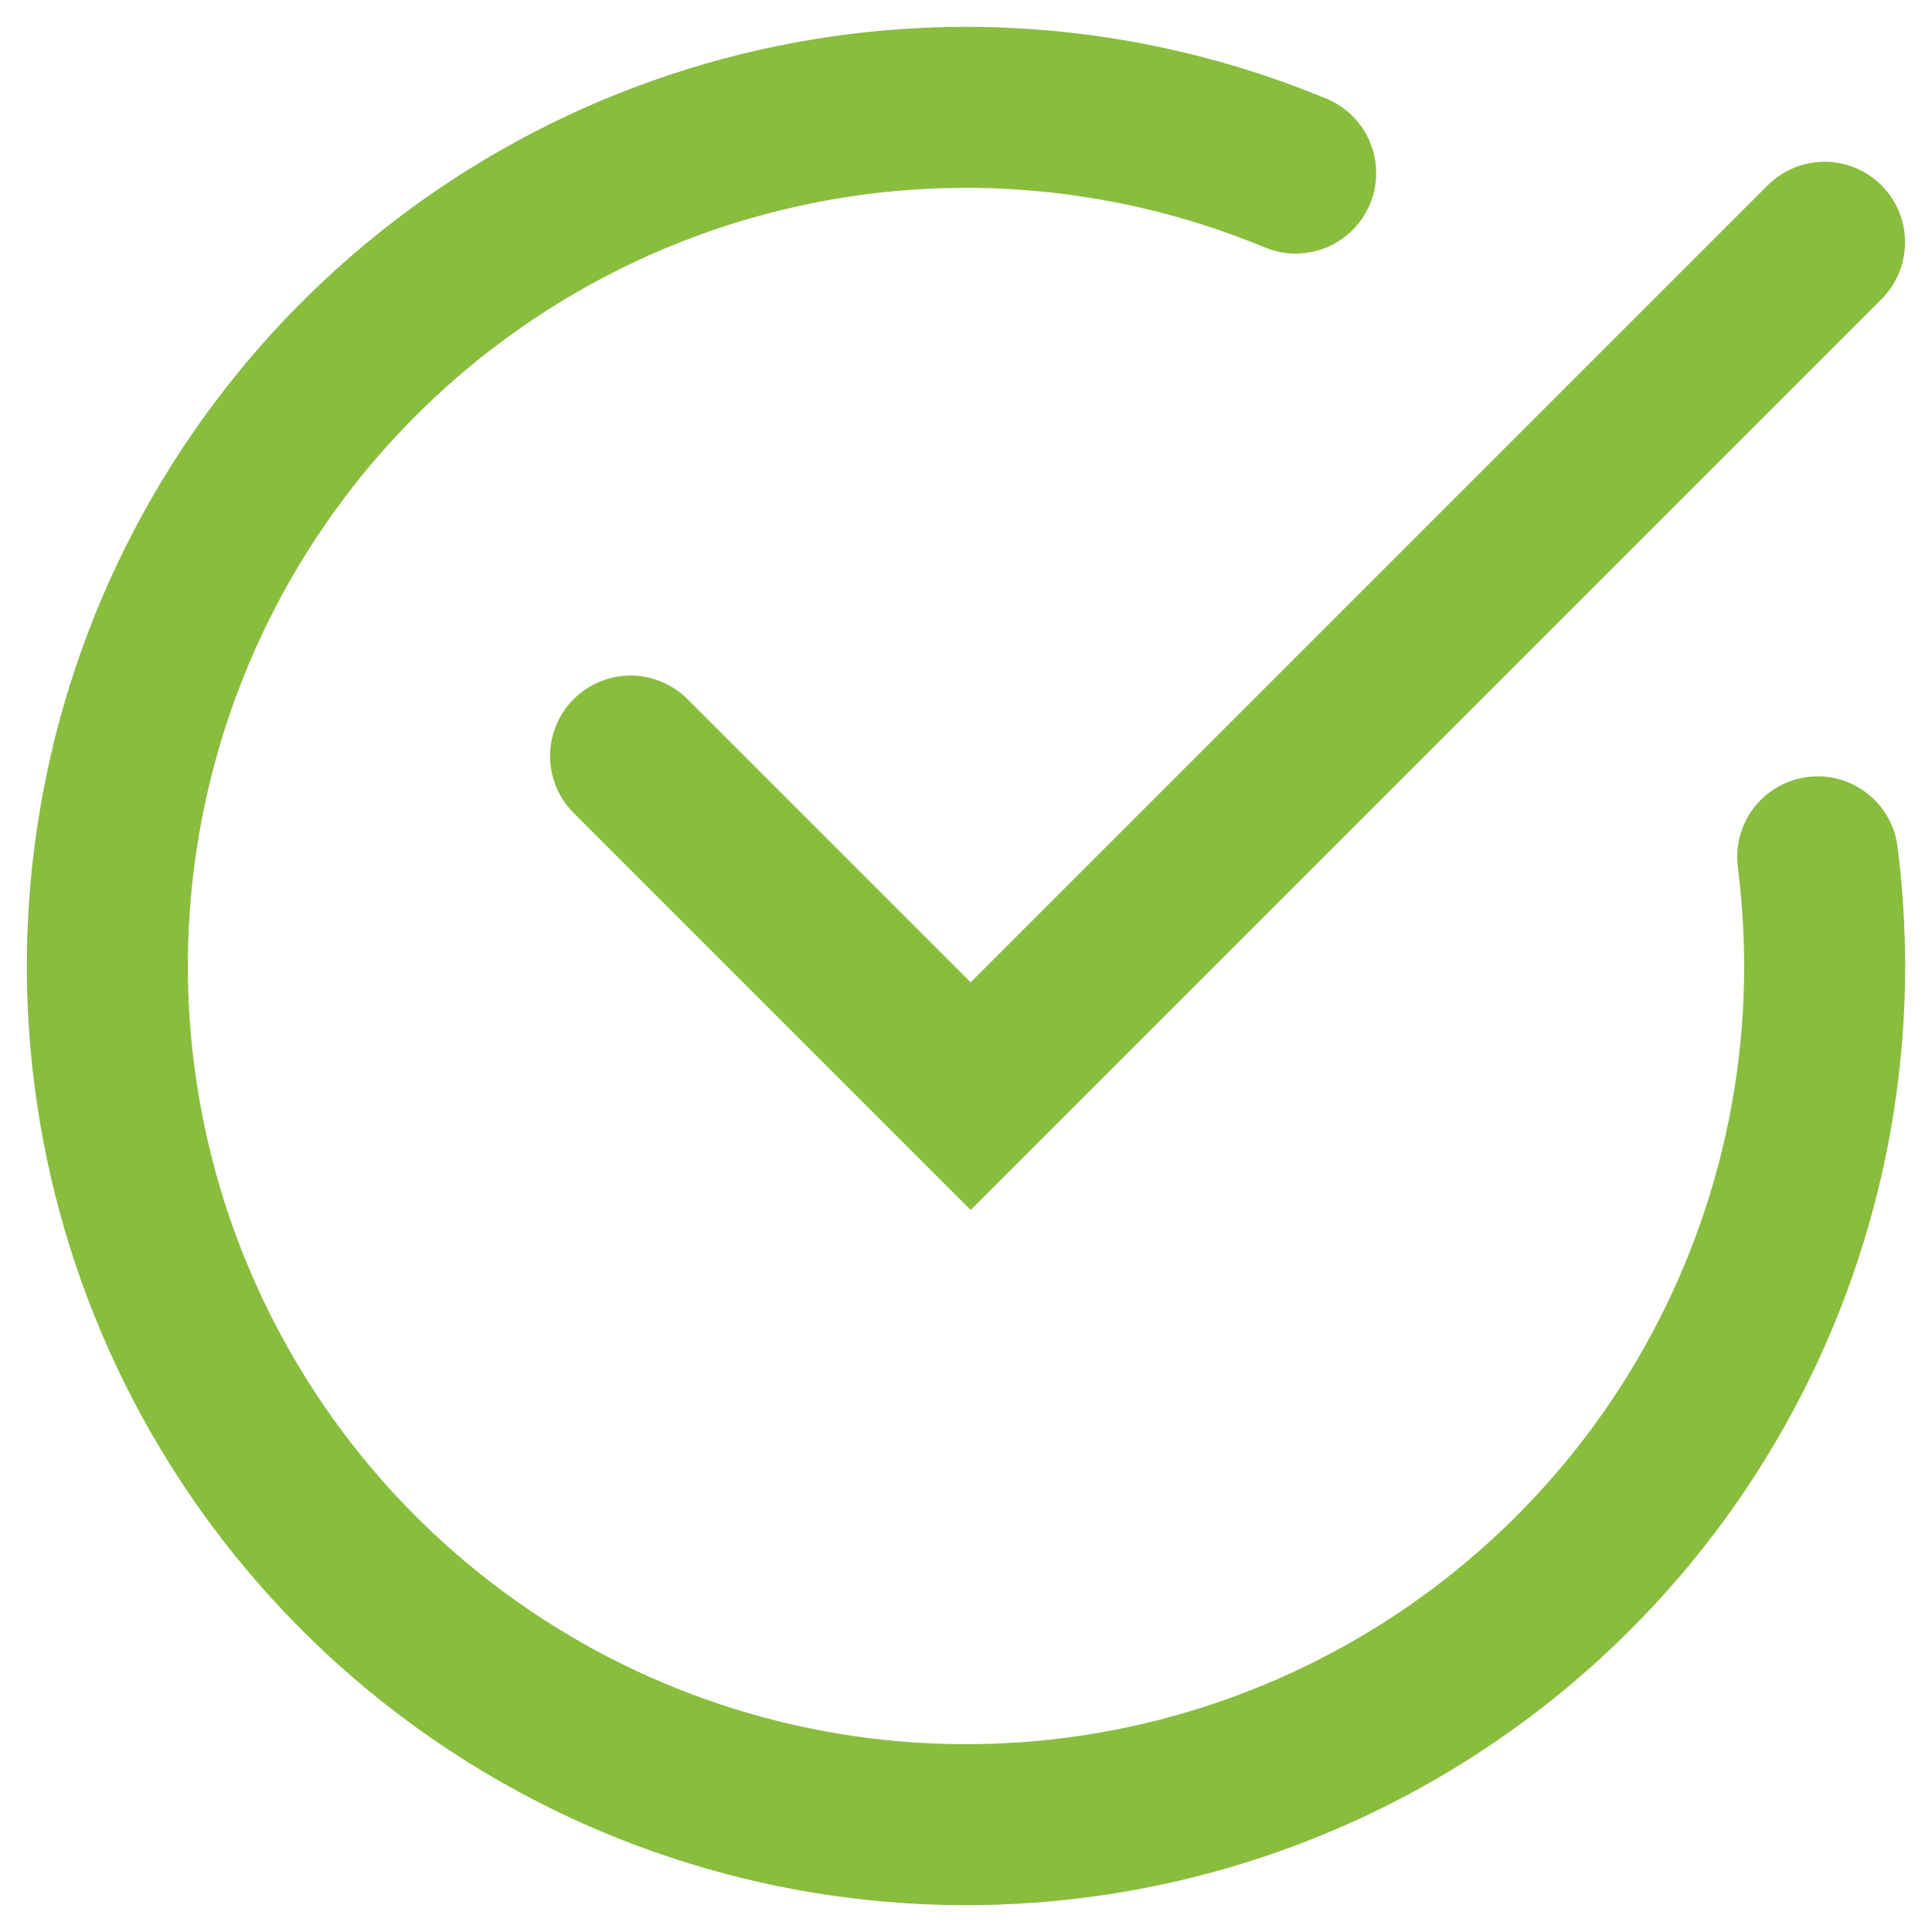
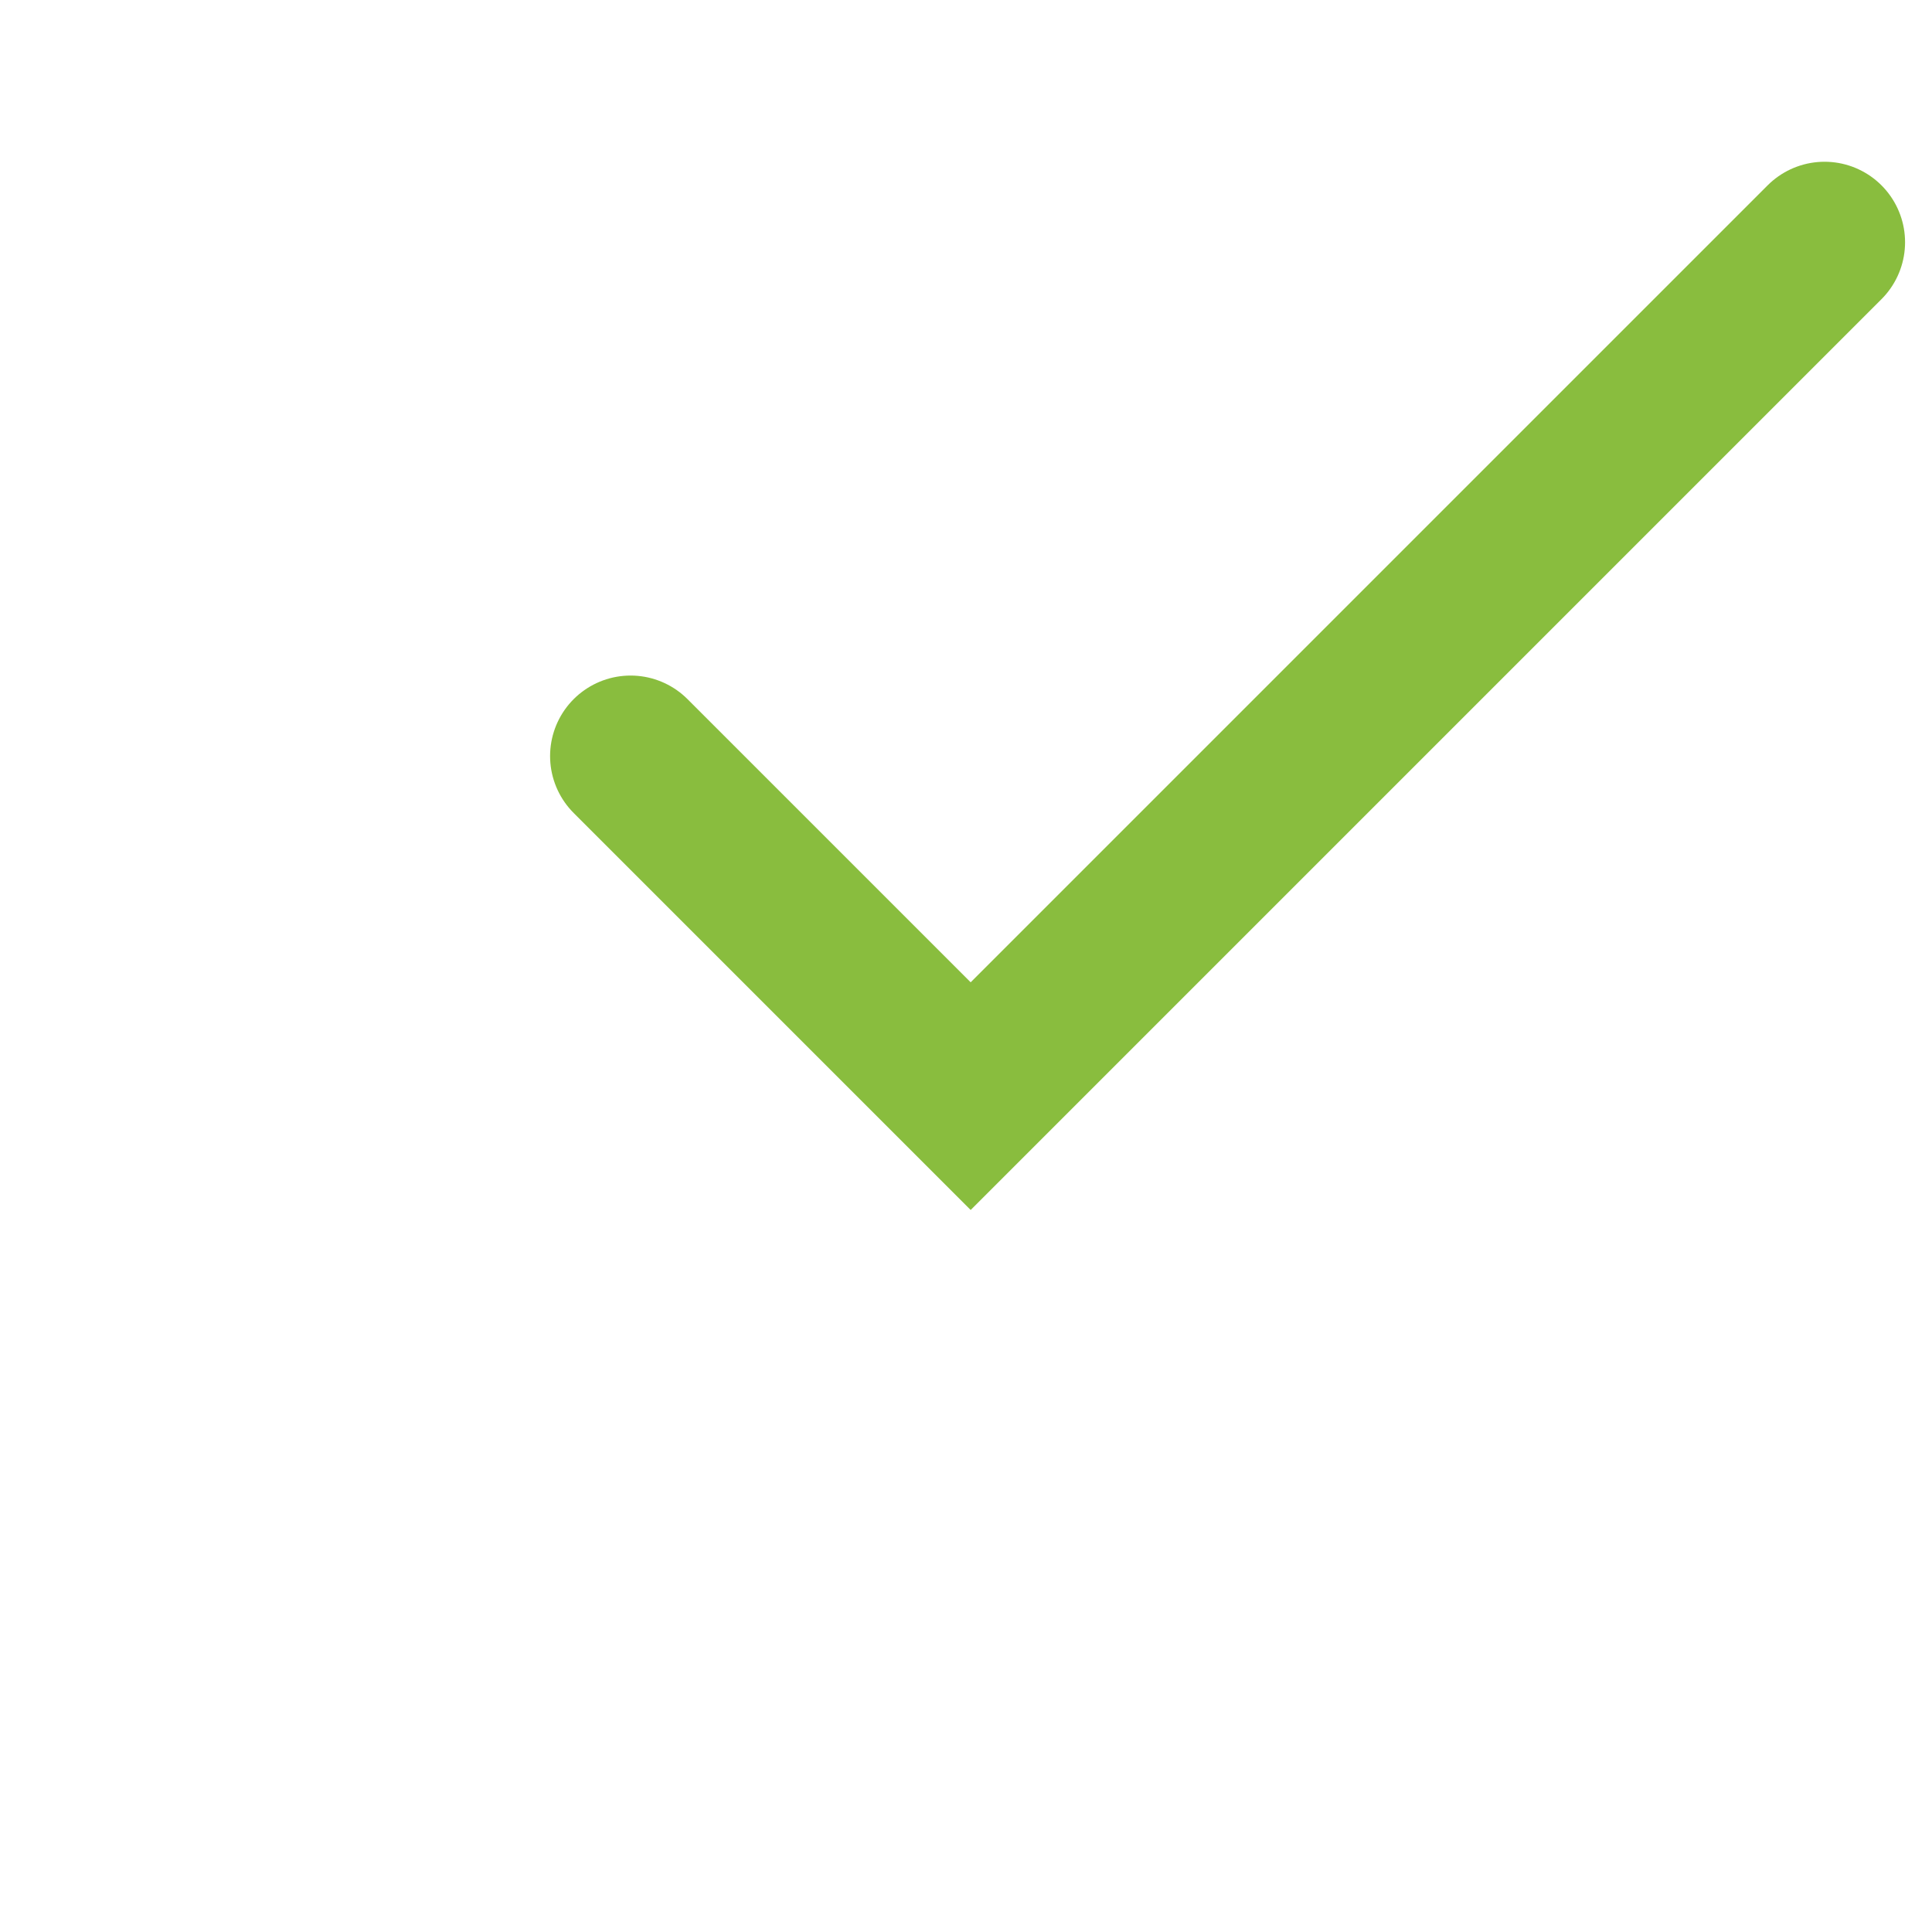
<svg xmlns="http://www.w3.org/2000/svg" width="36" height="36" viewBox="0 0 36 36" fill="none">
  <path d="M11.75 14.088L18.087 20.425L33.998 4.514" stroke="#89BD3E" stroke-width="3" stroke-miterlimit="10" stroke-linecap="round" />
-   <path d="M33.87 15.966C33.956 16.646 33.999 17.331 34 18.016C33.997 21.405 32.917 24.704 30.918 27.44C28.919 30.176 26.103 32.206 22.876 33.239C19.649 34.272 16.177 34.253 12.961 33.186C9.745 32.119 6.951 30.058 4.981 27.301C3.011 24.544 1.968 21.233 2.001 17.845C2.034 14.457 3.141 11.166 5.164 8.448C7.187 5.73 10.021 3.724 13.257 2.719C16.492 1.715 19.964 1.764 23.171 2.858C23.499 2.971 23.823 3.093 24.143 3.225" stroke="#89BD3E" stroke-width="3" stroke-miterlimit="10" stroke-linecap="round" />
</svg>